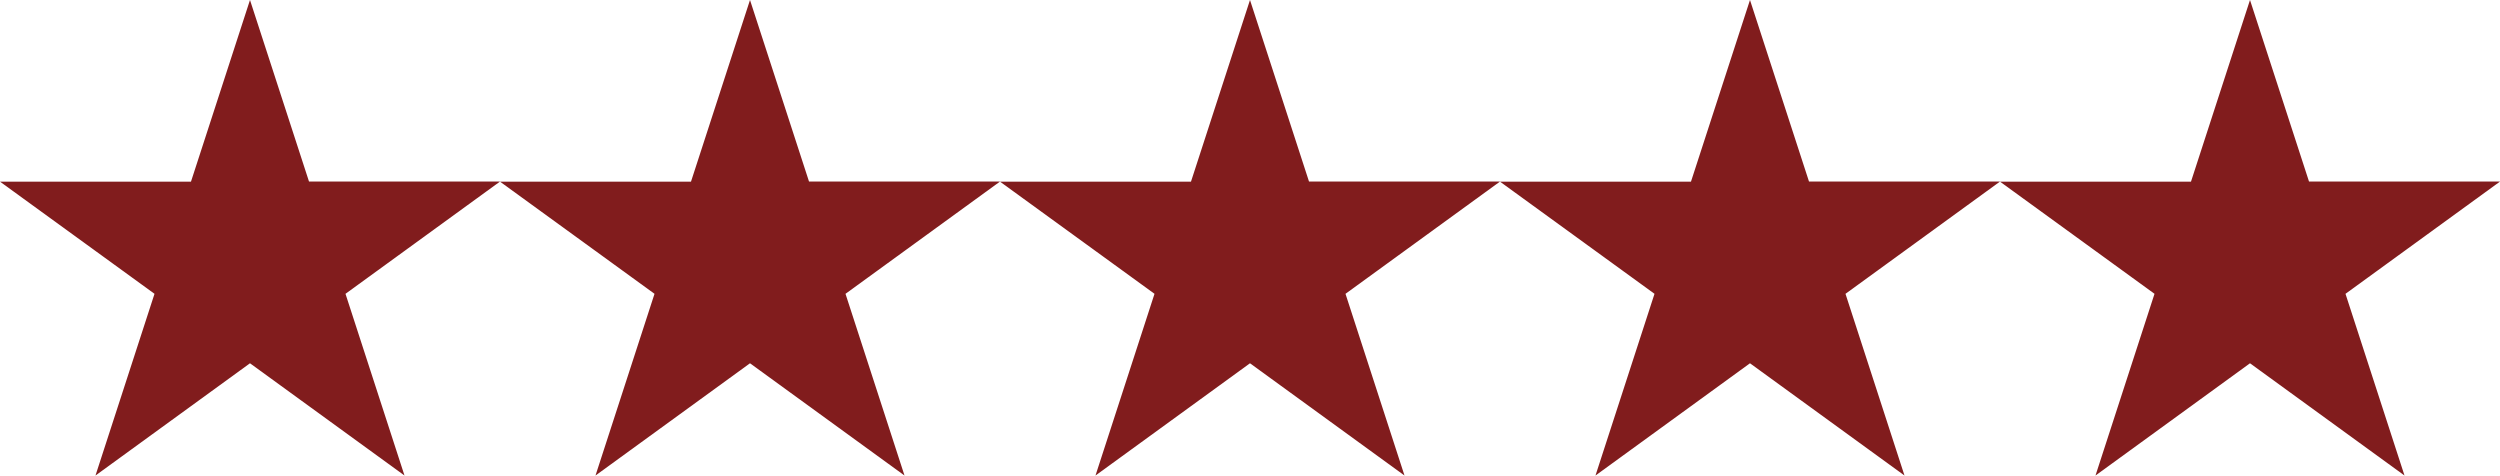
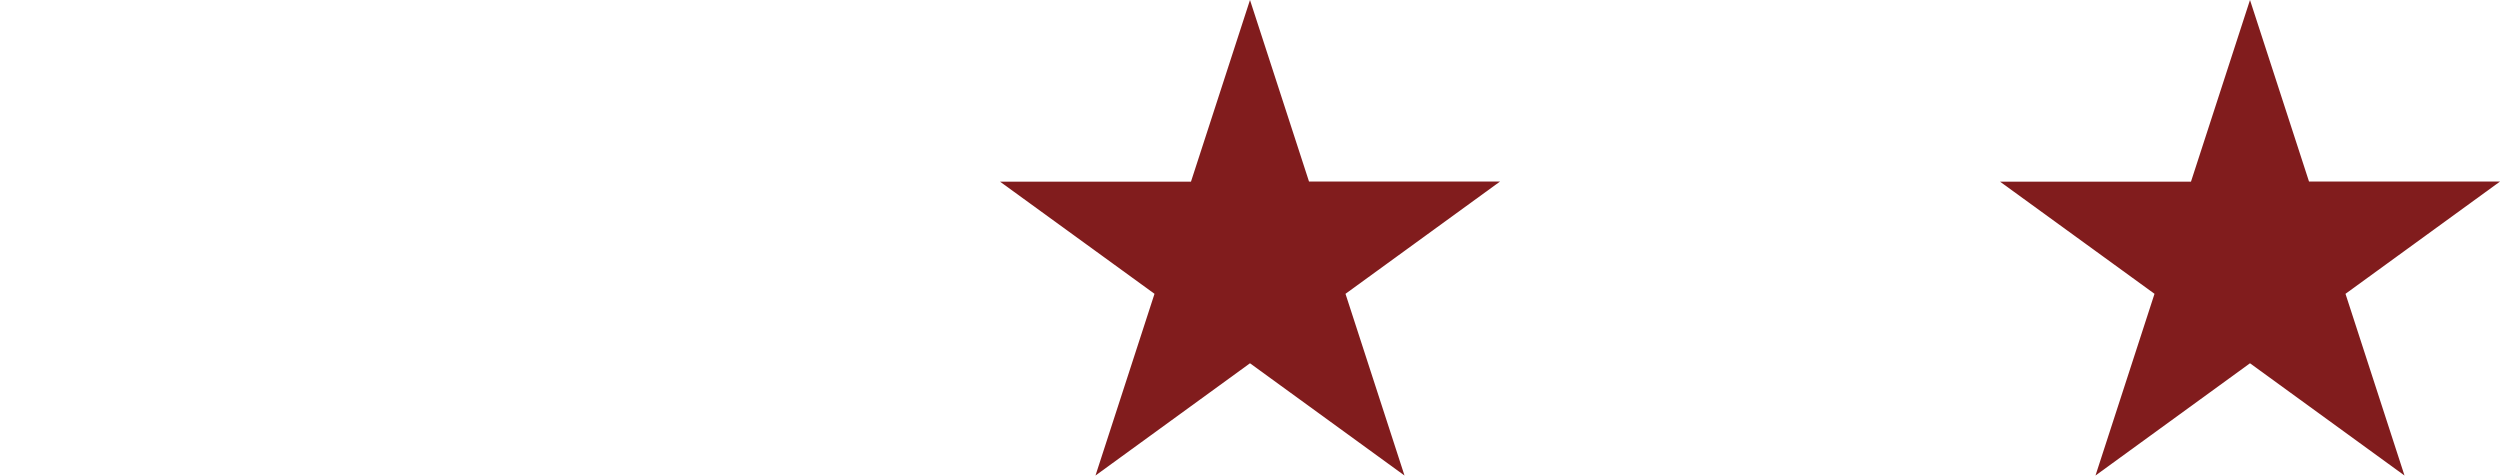
<svg xmlns="http://www.w3.org/2000/svg" width="143.797" height="27.351" viewBox="0 0 143.797 27.351">
  <g id="Group_2672" data-name="Group 2672" transform="translate(-665 -2277.228)">
-     <path id="Path_4060" data-name="Path 4060" d="M14.379,0,10.985,10.448H0L8.887,16.9,5.492,27.352l8.887-6.457,8.887,6.457L19.872,16.9l8.887-6.457H17.774Z" transform="translate(665 2277.228)" fill="#811c1d" />
    <path id="Path_4063" data-name="Path 4063" d="M14.379,0,10.985,10.448H0L8.887,16.9,5.492,27.352l8.887-6.457,8.887,6.457L19.872,16.9l8.887-6.457H17.774Z" transform="translate(722.519 2277.228)" fill="#811c1d" />
-     <path id="Path_4061" data-name="Path 4061" d="M14.379,0,10.985,10.448H0L8.887,16.9,5.492,27.352l8.887-6.457,8.887,6.457L19.872,16.9l8.887-6.457H17.774Z" transform="translate(693.76 2277.228)" fill="#811c1d" />
-     <path id="Path_4062" data-name="Path 4062" d="M14.379,0,10.985,10.448H0L8.887,16.9,5.492,27.352l8.887-6.457,8.887,6.457L19.872,16.9l8.887-6.457H17.774Z" transform="translate(751.278 2277.228)" fill="#811c1d" />
    <path id="Path_4064" data-name="Path 4064" d="M14.379,0,10.985,10.448H0L8.887,16.9,5.492,27.352l8.887-6.457,8.887,6.457L19.872,16.9l8.887-6.457H17.774Z" transform="translate(780.038 2277.228)" fill="#811c1d" />
  </g>
</svg>